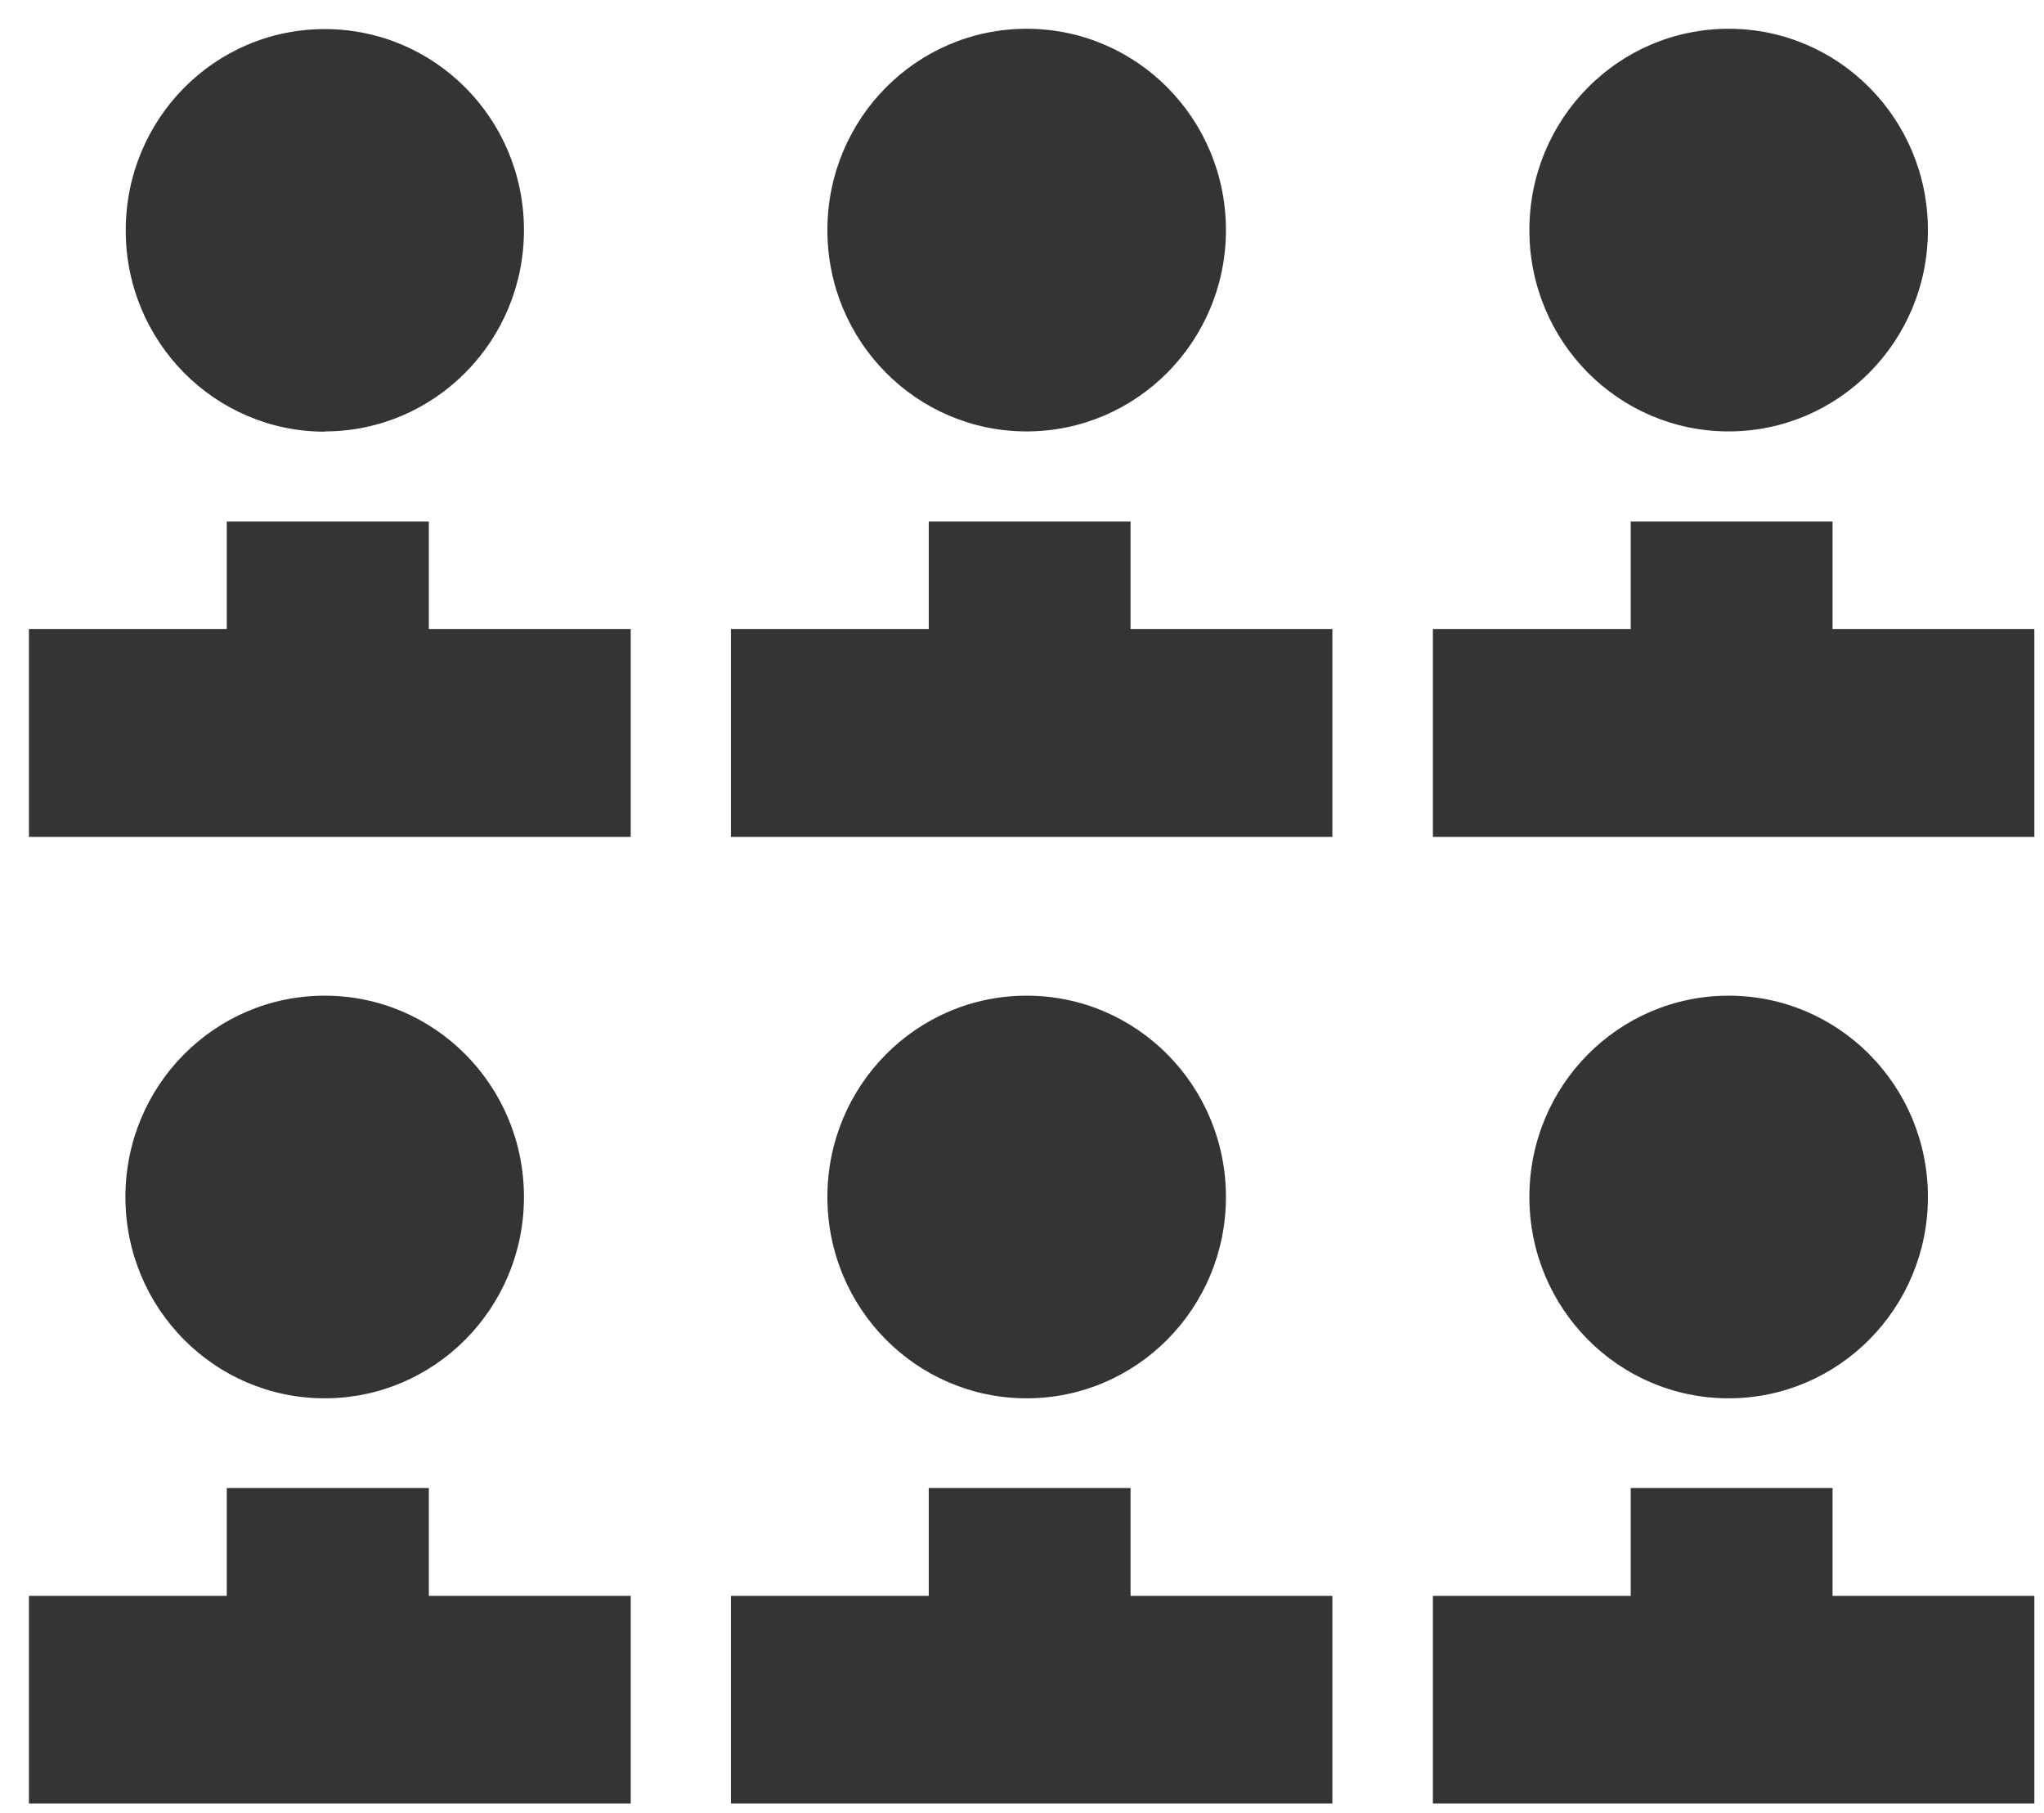
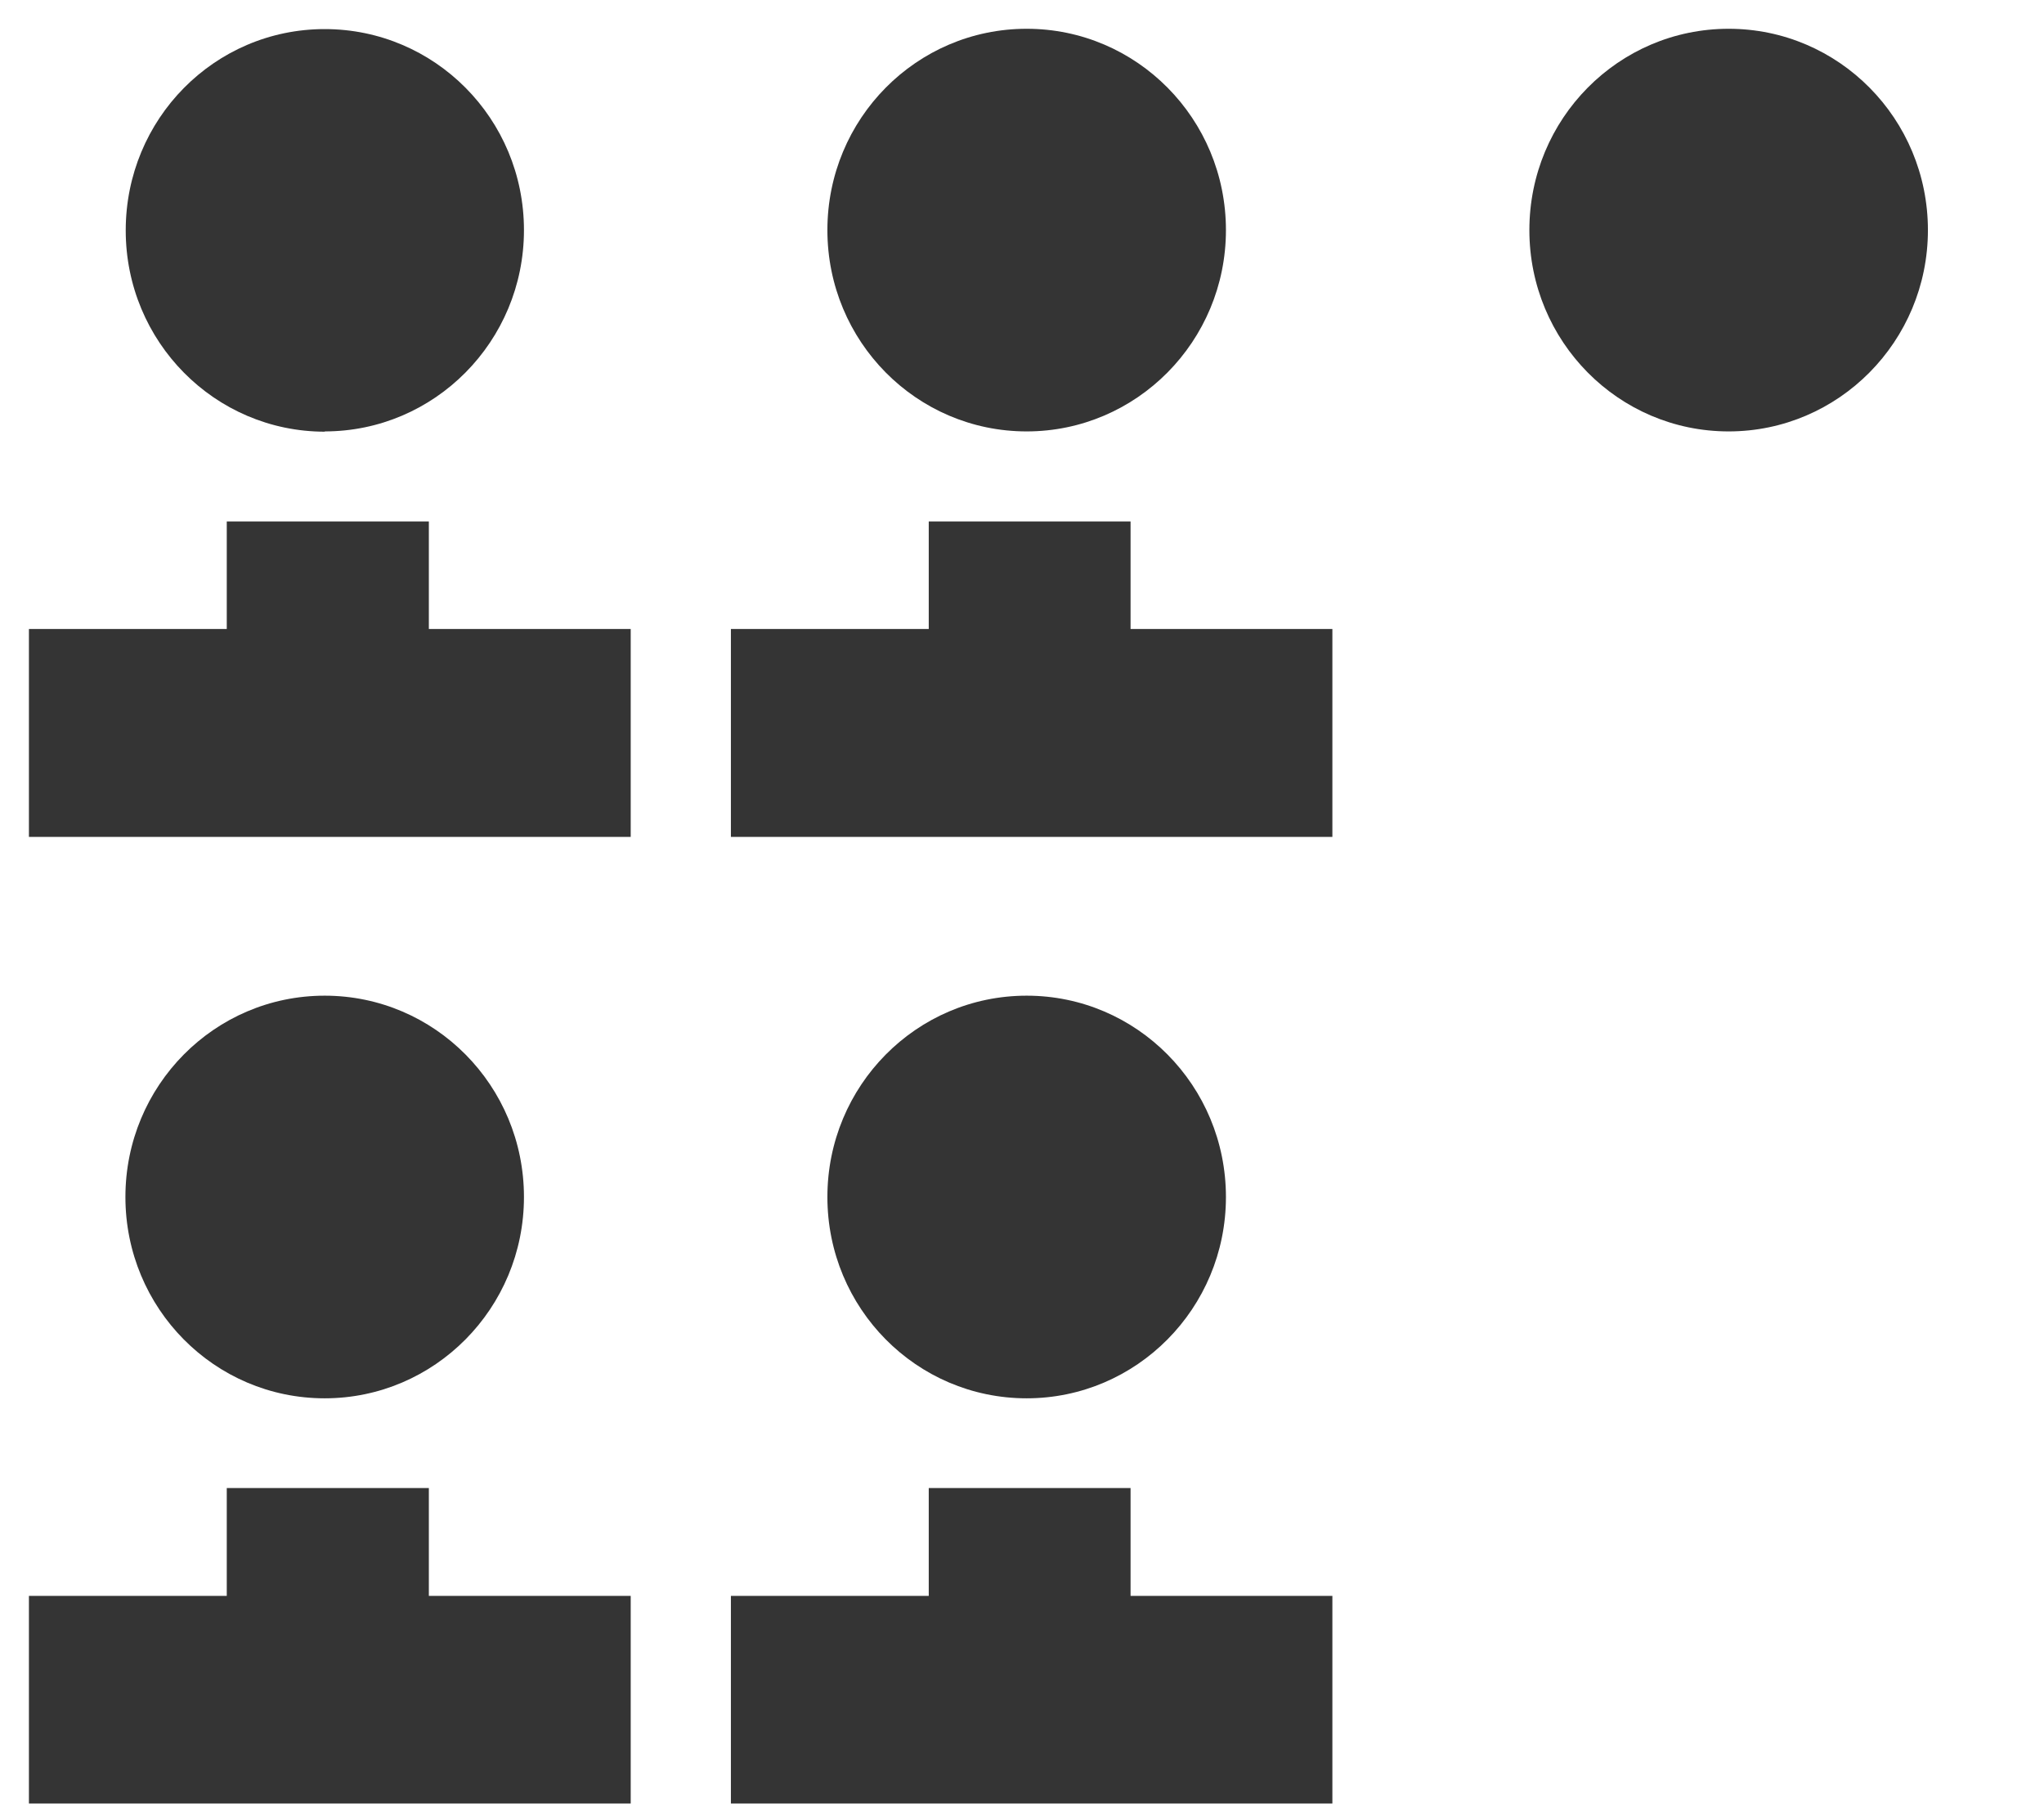
<svg xmlns="http://www.w3.org/2000/svg" width="53" height="47" viewBox="0 0 53 47" fill="none">
-   <path d="M47.517 16.306V13.518H42.284V16.306H37.154V21.696H42.284H47.421H52.75V16.306H47.517Z" fill="#343434" />
  <path d="M44.823 11.184C47.672 11.184 49.99 8.85 49.99 5.965C49.99 3.08 47.679 0.746 44.823 0.746C41.966 0.746 39.656 3.08 39.656 5.965C39.656 8.85 41.966 11.184 44.823 11.184Z" fill="#343434" />
  <path d="M29.315 16.306V13.518H24.082V16.306H18.952V21.696H24.082H29.219H34.548V16.306H29.315Z" fill="#343434" />
  <path d="M26.621 11.184C29.47 11.184 31.788 8.85 31.788 5.965C31.788 3.08 29.477 0.746 26.621 0.746C23.764 0.746 21.454 3.08 21.454 5.965C21.454 8.85 23.764 11.184 26.621 11.184Z" fill="#343434" />
  <path d="M11.12 16.306V13.518H5.88V16.306H0.75V21.696H5.88H11.017H16.354V16.306H11.12Z" fill="#343434" />
  <path d="M8.419 11.184C11.268 11.184 13.586 8.851 13.586 5.965C13.586 3.08 11.275 0.754 8.419 0.754C5.562 0.754 3.26 3.087 3.26 5.973C3.26 8.858 5.57 11.191 8.426 11.191" fill="#343434" />
-   <path d="M47.517 41.372V38.576H42.284V41.372H37.154V46.755H42.284H47.421H52.75V41.372H47.517Z" fill="#343434" />
-   <path d="M44.823 36.25C47.672 36.25 49.99 33.917 49.99 31.031C49.99 28.146 47.679 25.812 44.823 25.812C41.966 25.812 39.656 28.146 39.656 31.031C39.656 33.917 41.966 36.25 44.823 36.25Z" fill="#343434" />
  <path d="M29.315 41.372V38.576H24.082V41.372H18.952V46.755H24.082H29.219H34.548V41.372H29.315Z" fill="#343434" />
  <path d="M26.621 36.25C29.47 36.25 31.788 33.917 31.788 31.031C31.788 28.146 29.477 25.812 26.621 25.812C23.764 25.812 21.454 28.146 21.454 31.031C21.454 33.917 23.764 36.25 26.621 36.25Z" fill="#343434" />
  <path d="M11.12 41.372V38.576H5.88V41.372H0.75V46.755H5.88H11.017H16.354V41.372H11.12Z" fill="#343434" />
  <path d="M8.419 36.25C11.268 36.25 13.586 33.917 13.586 31.031C13.586 28.146 11.275 25.812 8.419 25.812C5.562 25.812 3.252 28.146 3.252 31.031C3.252 33.917 5.562 36.25 8.419 36.25Z" fill="#343434" />
</svg>